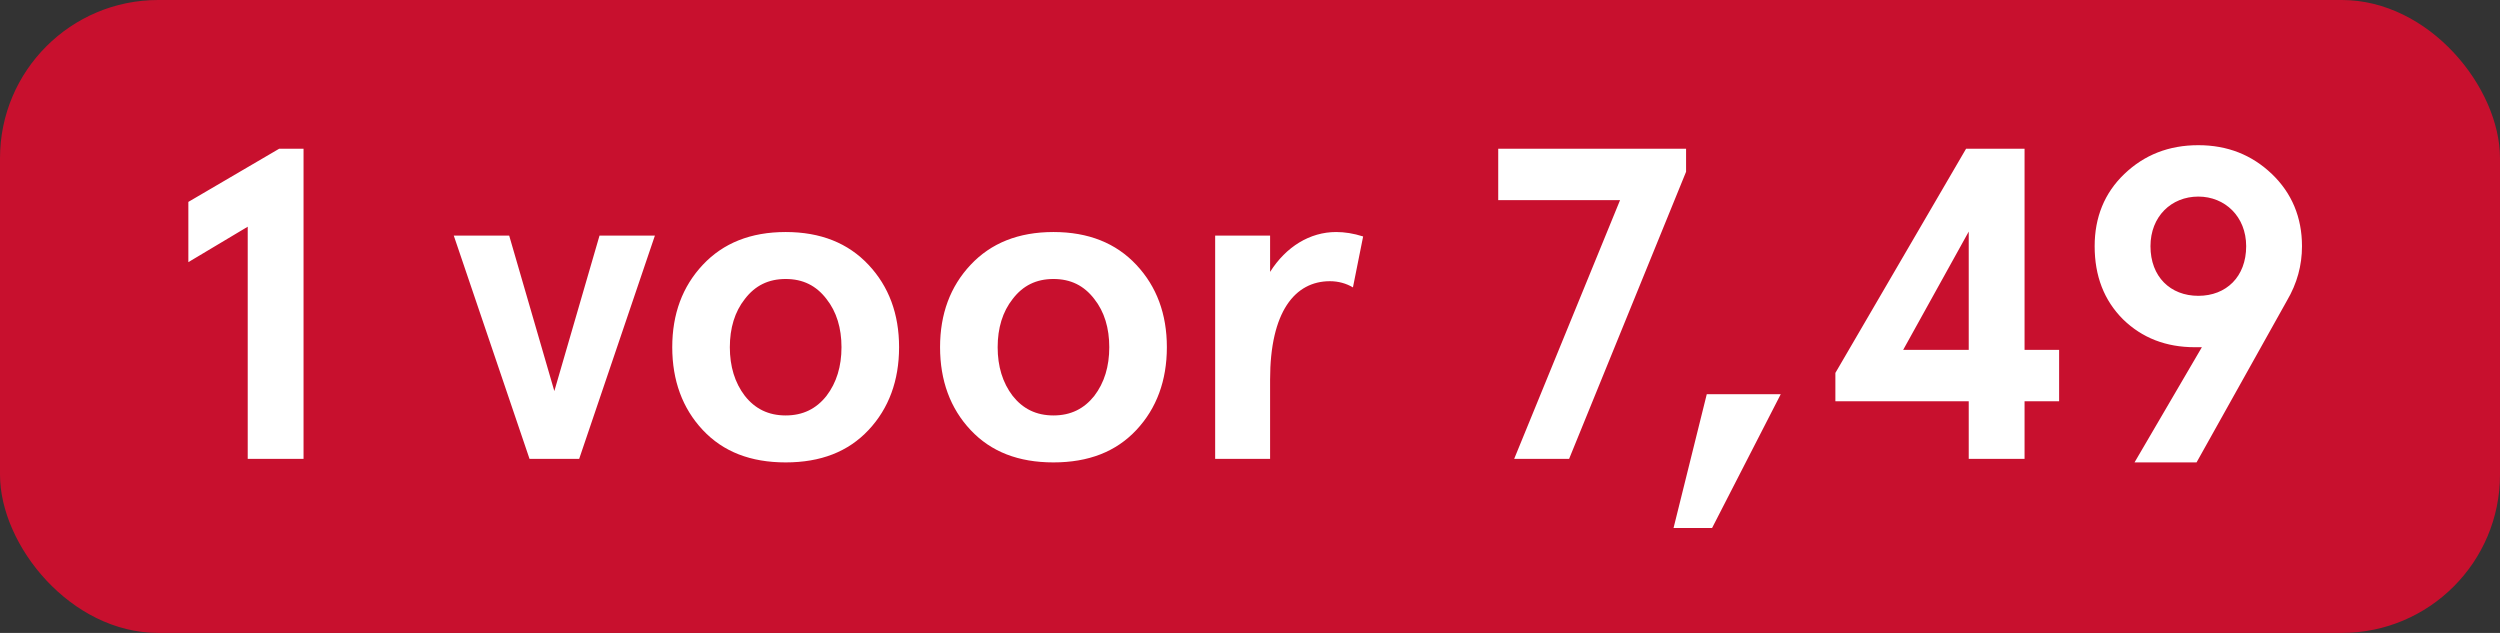
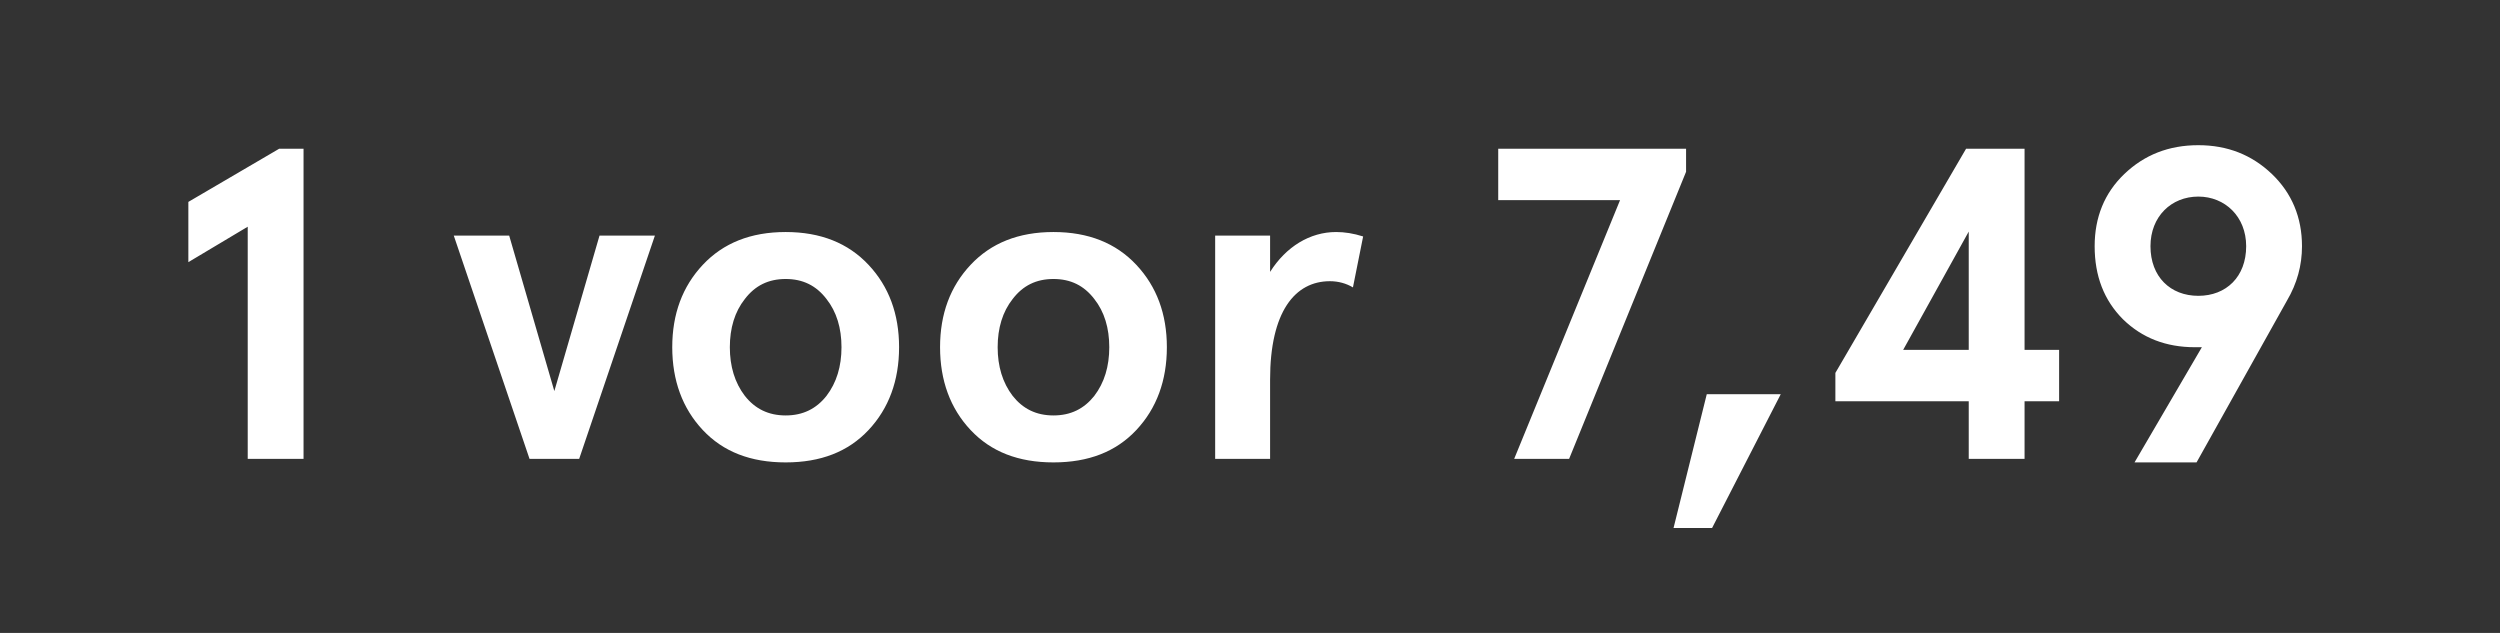
<svg xmlns="http://www.w3.org/2000/svg" width="79" height="20" viewBox="0 0 79 20" fill="none">
  <rect x="0" y="0" width="79" height="20" fill="#333333" stroke="none" />
  <g clip-path="url(#clip0_16206_71064)">
-     <rect width="79" height="20" rx="5" fill="#C8102E" />
    <path d="M5.952 6.38V8.284L7.828 7.164V14.5H9.592V4.7H8.822L5.952 6.38ZM16.733 14.5H18.302L20.695 7.444H18.945L17.517 12.358L16.09 7.444H14.339L16.733 14.5ZM22.209 13.59C22.853 14.276 23.721 14.612 24.827 14.612C25.933 14.612 26.801 14.276 27.445 13.59C28.089 12.904 28.411 12.022 28.411 10.972C28.411 9.922 28.089 9.054 27.445 8.368C26.801 7.682 25.933 7.332 24.827 7.332C23.721 7.332 22.853 7.682 22.209 8.368C21.565 9.054 21.243 9.922 21.243 10.972C21.243 12.022 21.565 12.904 22.209 13.59ZM23.539 9.446C23.861 9.026 24.281 8.816 24.827 8.816C25.373 8.816 25.793 9.026 26.115 9.446C26.437 9.852 26.591 10.37 26.591 10.972C26.591 11.574 26.437 12.092 26.115 12.512C25.793 12.918 25.373 13.128 24.827 13.128C24.281 13.128 23.861 12.918 23.539 12.512C23.217 12.092 23.063 11.574 23.063 10.972C23.063 10.37 23.217 9.852 23.539 9.446ZM30.672 13.59C31.316 14.276 32.184 14.612 33.289 14.612C34.395 14.612 35.264 14.276 35.907 13.59C36.551 12.904 36.873 12.022 36.873 10.972C36.873 9.922 36.551 9.054 35.907 8.368C35.264 7.682 34.395 7.332 33.289 7.332C32.184 7.332 31.316 7.682 30.672 8.368C30.027 9.054 29.706 9.922 29.706 10.972C29.706 12.022 30.027 12.904 30.672 13.59ZM32.002 9.446C32.324 9.026 32.743 8.816 33.289 8.816C33.836 8.816 34.255 9.026 34.578 9.446C34.9 9.852 35.053 10.37 35.053 10.972C35.053 11.574 34.9 12.092 34.578 12.512C34.255 12.918 33.836 13.128 33.289 13.128C32.743 13.128 32.324 12.918 32.002 12.512C31.68 12.092 31.526 11.574 31.526 10.972C31.526 10.37 31.68 9.852 32.002 9.446ZM40.135 11.994C40.135 9.852 40.919 8.886 42.025 8.886C42.291 8.886 42.543 8.956 42.753 9.082L43.075 7.472C42.767 7.374 42.487 7.332 42.221 7.332C41.395 7.332 40.639 7.794 40.135 8.592V7.444H38.399V14.5H40.135V11.994ZM47.344 4.7V6.324H51.194L47.848 14.5H49.584L53.28 5.428V4.7H47.344ZM54.102 16.684L56.272 12.456H53.934L52.884 16.684H54.102ZM63.976 14.5V12.68H65.068V11.056H63.976V4.7H62.128L57.998 11.784V12.68H62.212V14.5H63.976ZM62.212 7.318V11.056H60.14L62.212 7.318ZM67.451 14.612H69.411L72.267 9.502C72.589 8.956 72.743 8.382 72.743 7.78C72.743 6.87 72.421 6.1 71.791 5.498C71.161 4.896 70.391 4.588 69.467 4.588C68.529 4.588 67.759 4.896 67.129 5.498C66.499 6.1 66.191 6.87 66.191 7.78C66.191 8.718 66.485 9.488 67.087 10.09C67.689 10.678 68.445 10.972 69.355 10.972H69.579L67.451 14.612ZM70.979 7.78C70.979 8.746 70.349 9.348 69.467 9.348C68.585 9.348 67.955 8.746 67.955 7.78C67.955 6.842 68.613 6.212 69.467 6.212C70.307 6.212 70.979 6.842 70.979 7.78Z" fill="white" />
  </g>
  <defs>
    <clipPath id="clip0_16206_71064">
      <rect width="79" height="20" rx="5" fill="white" />
    </clipPath>
  </defs>
</svg>